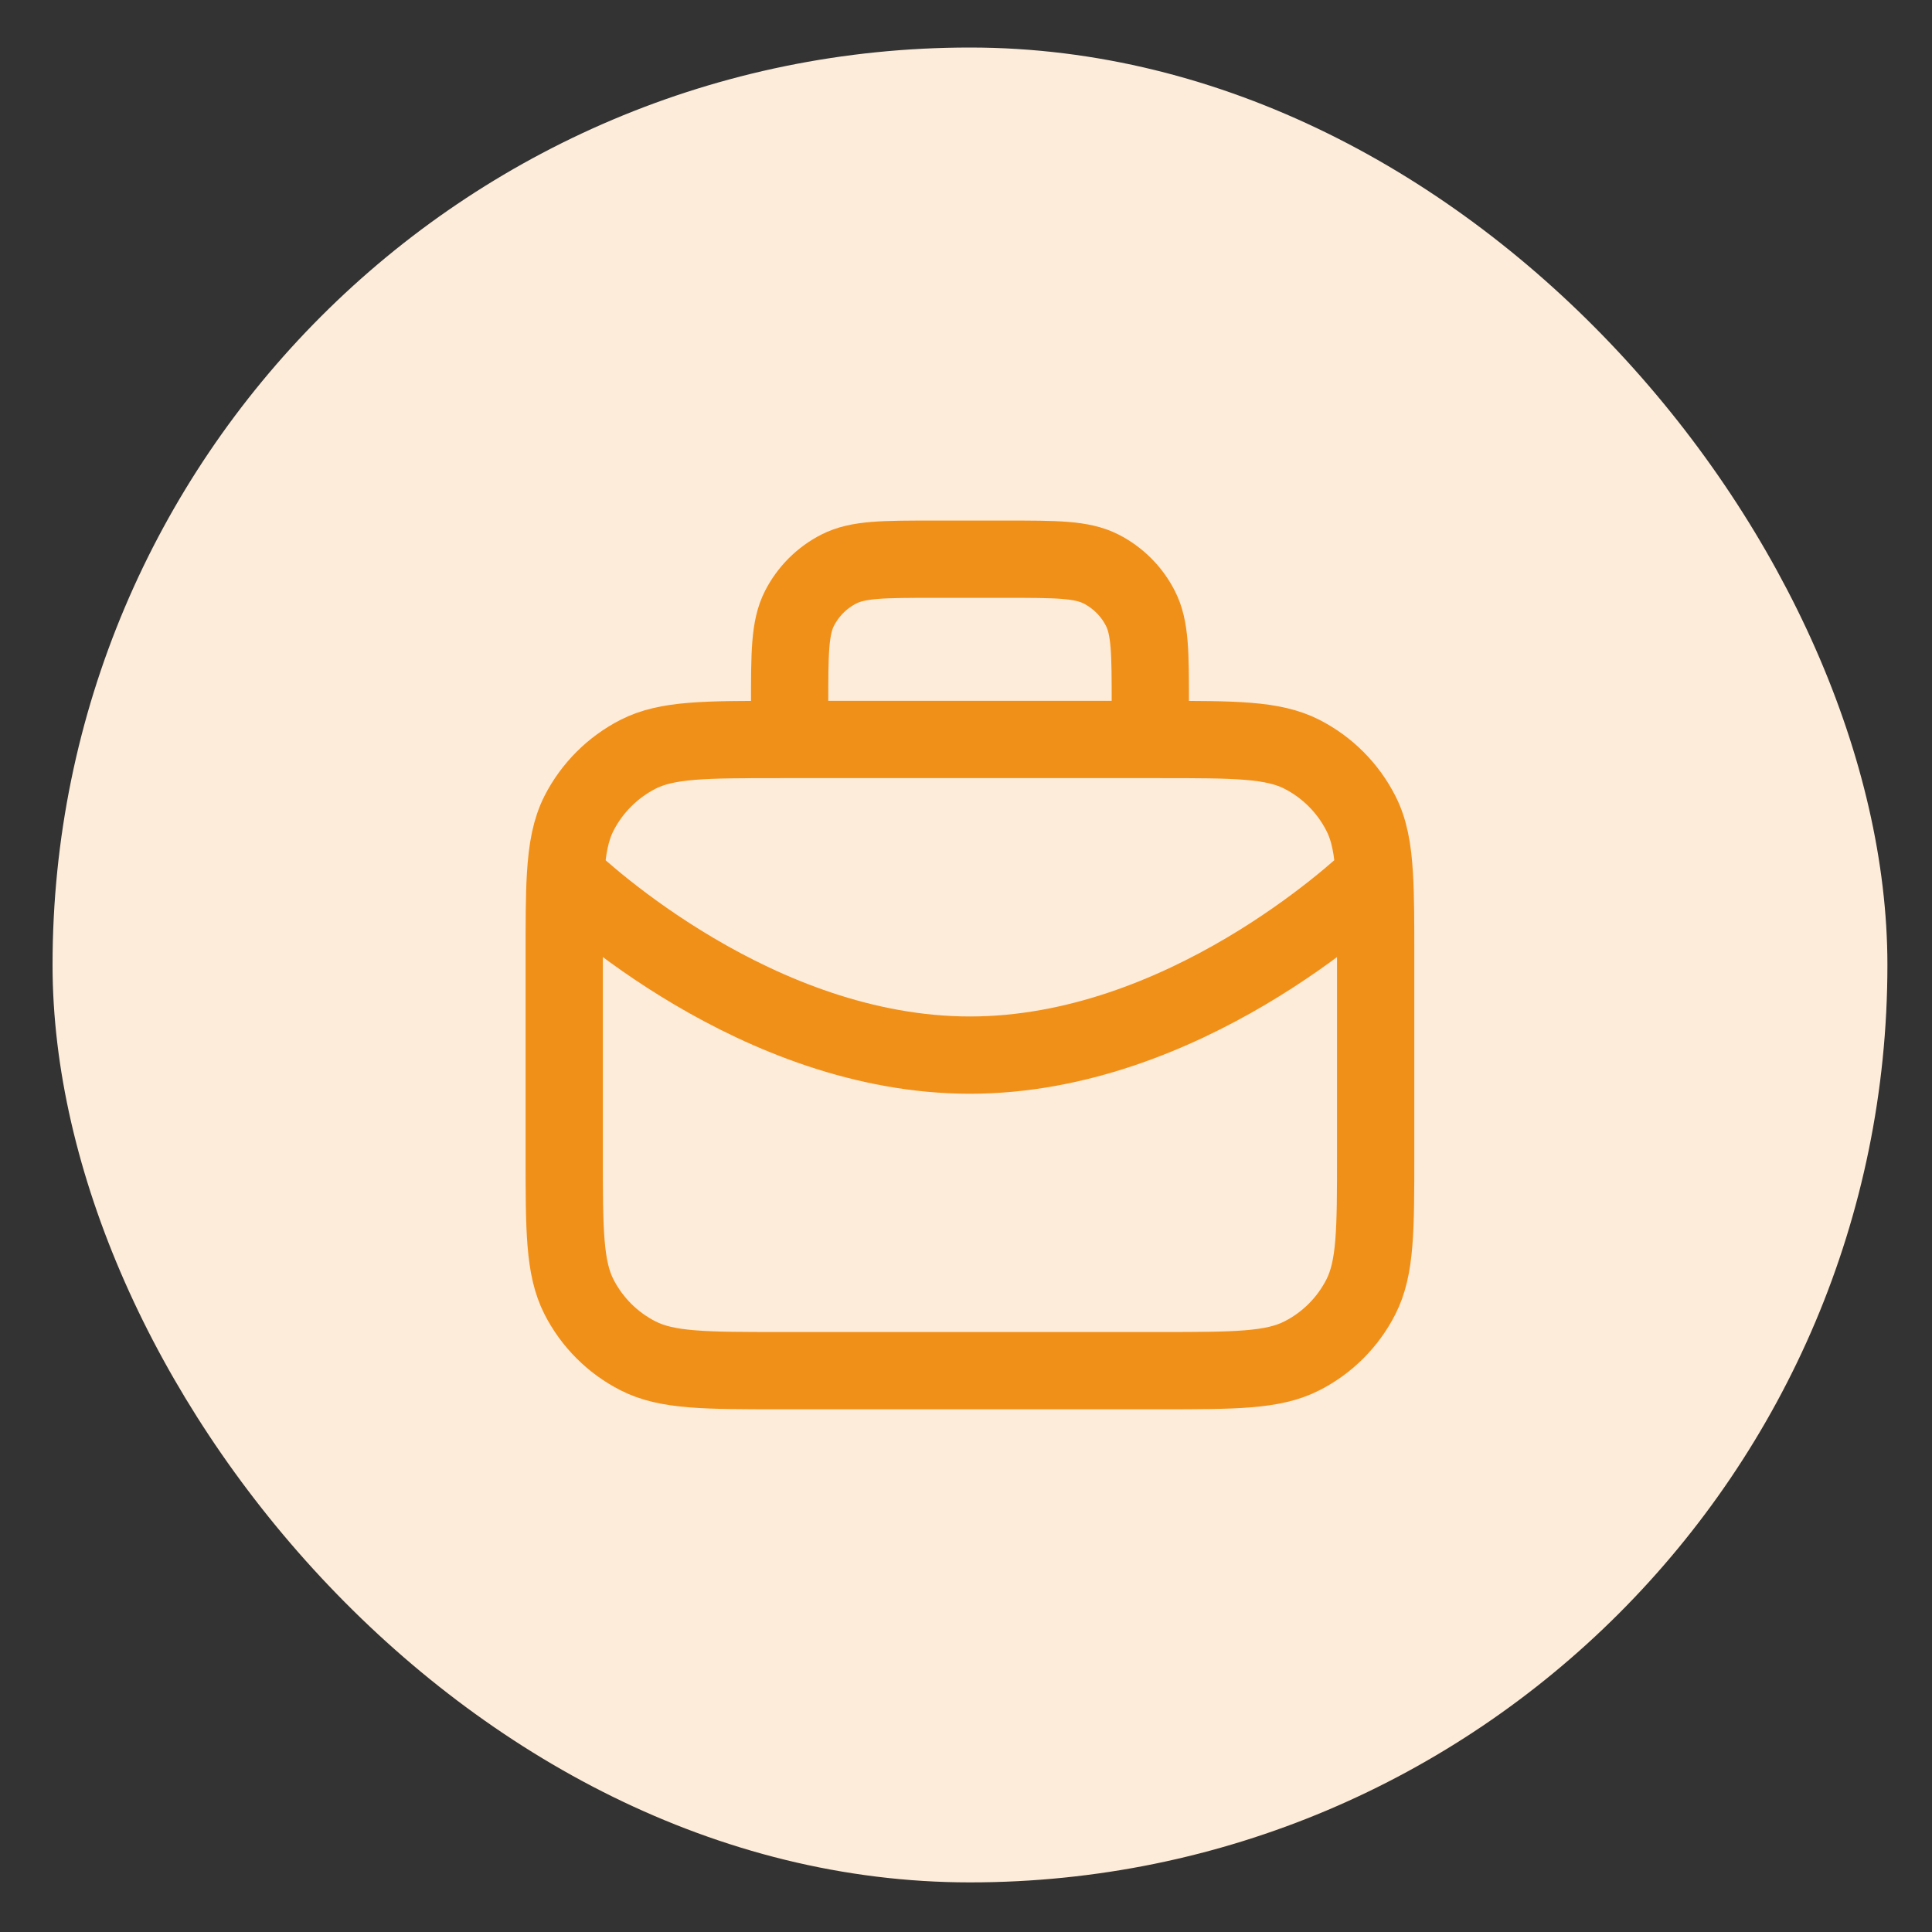
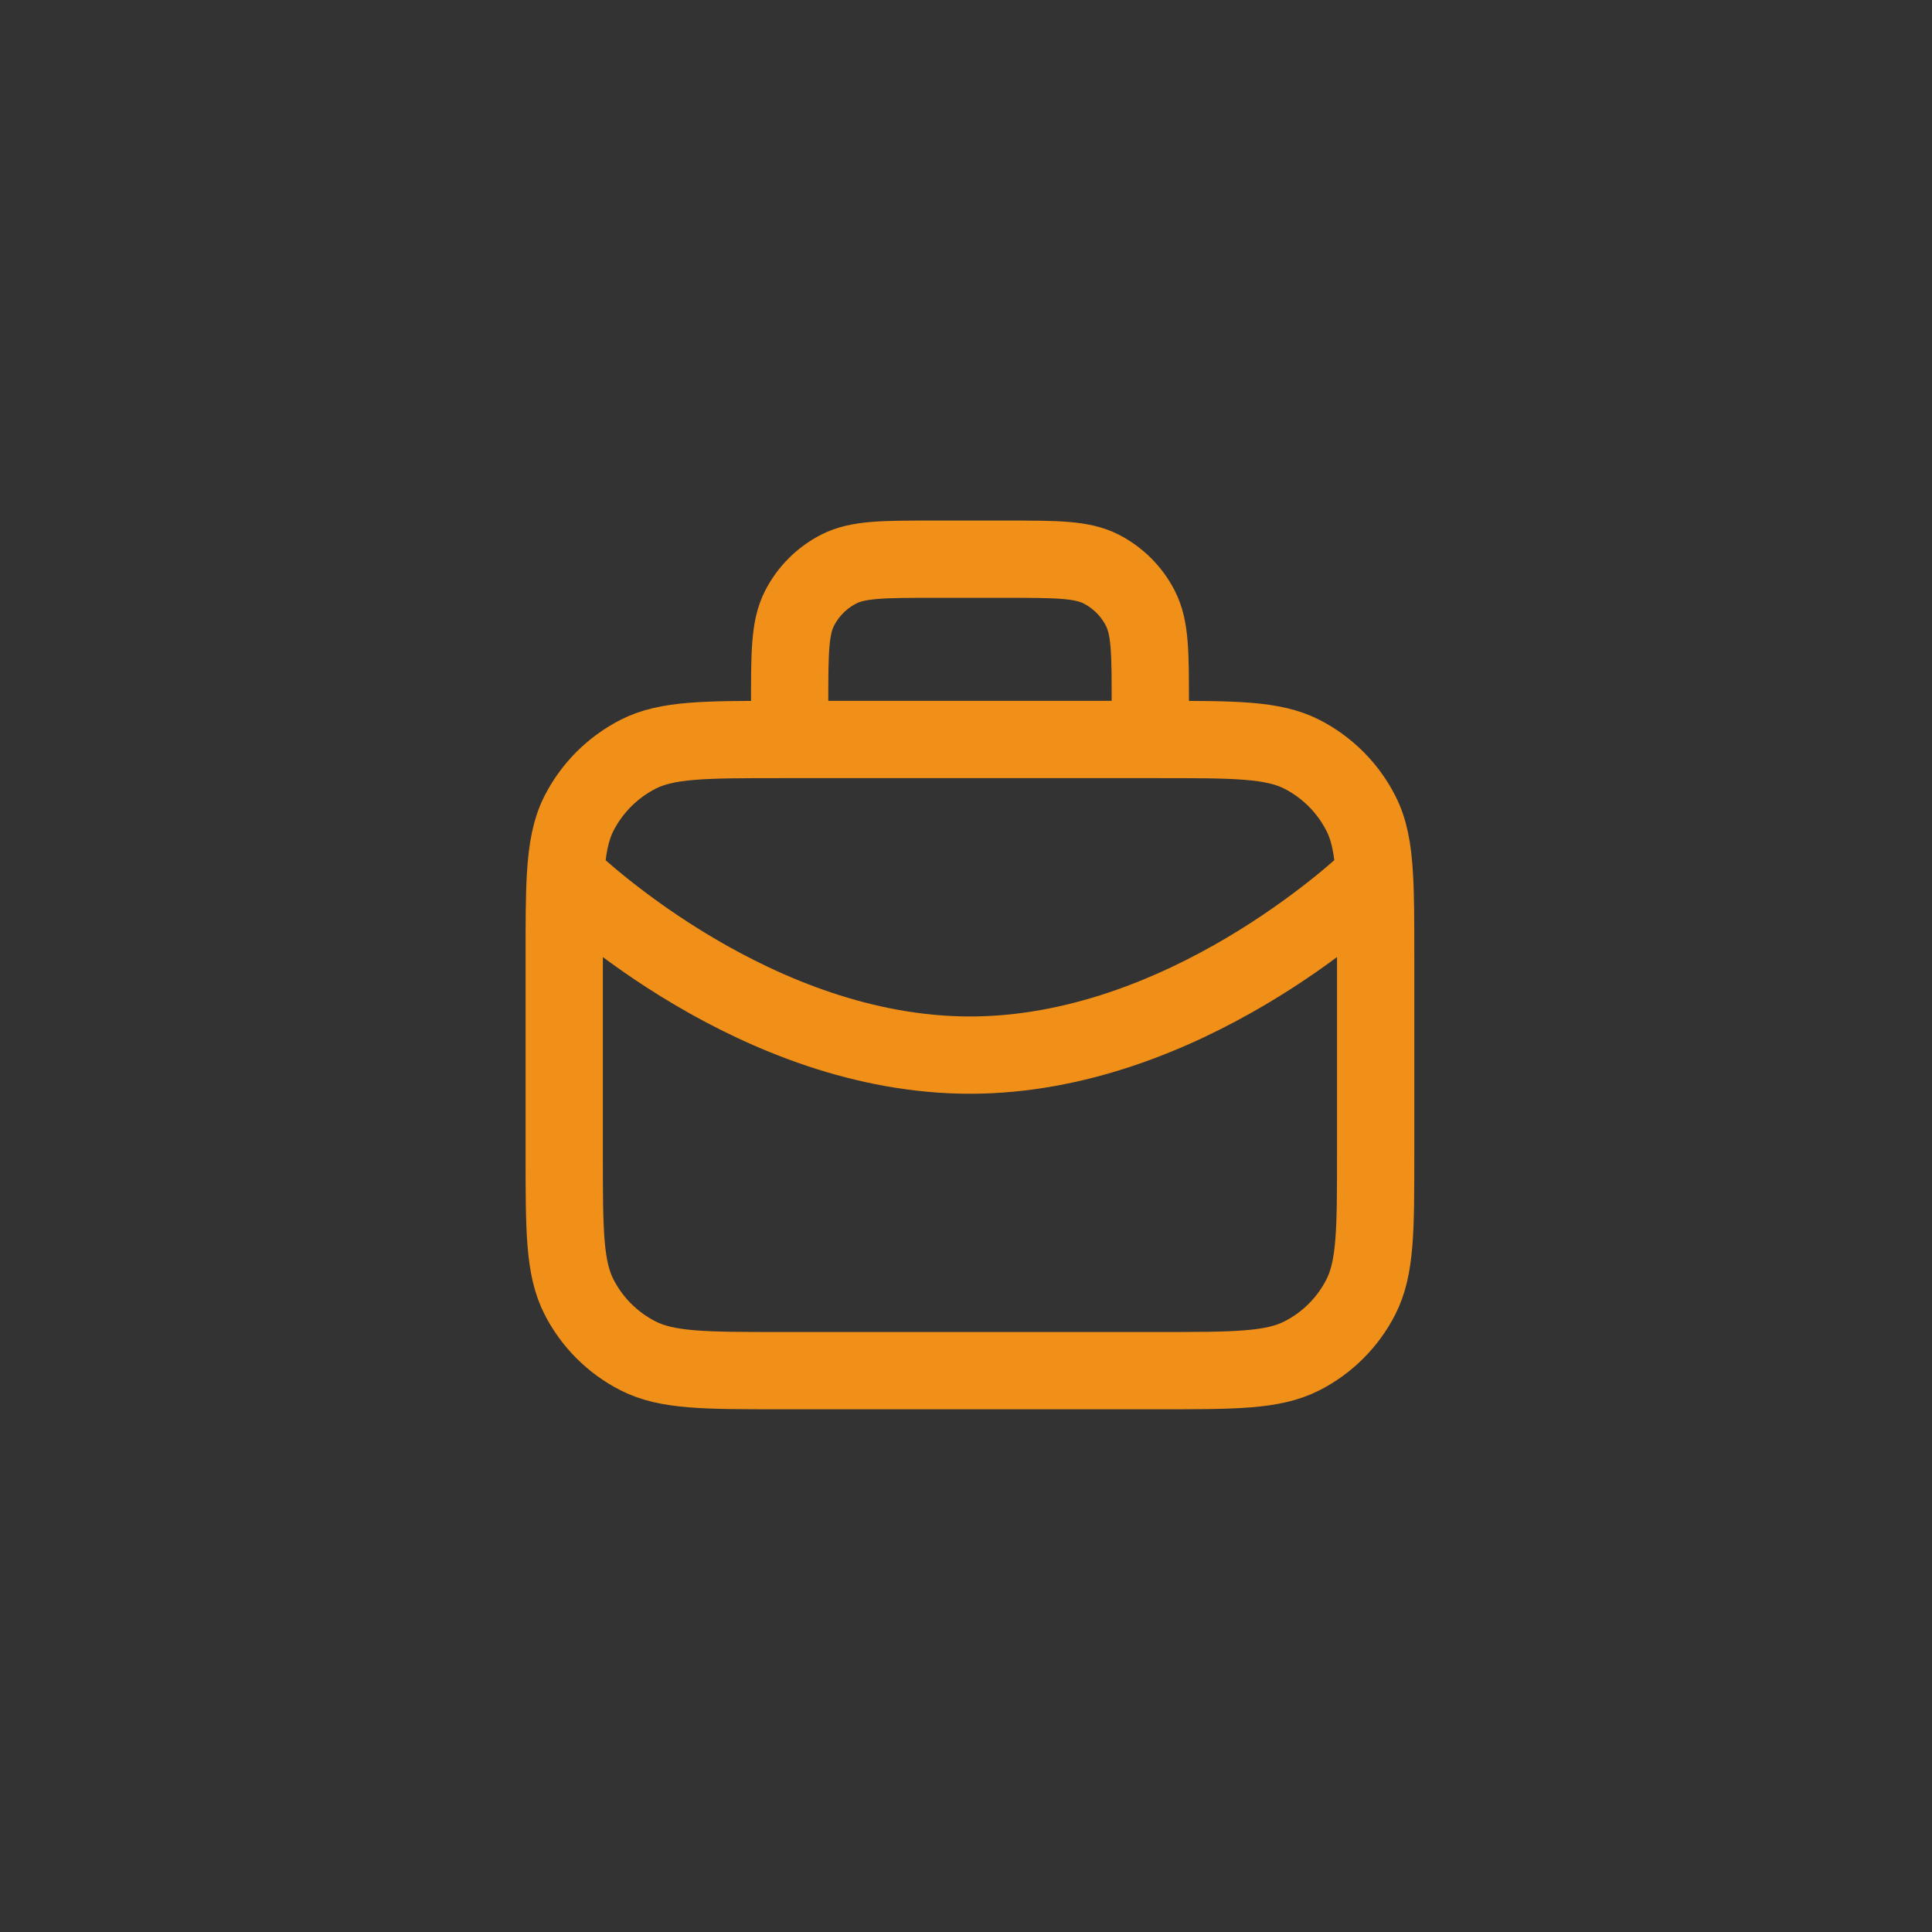
<svg xmlns="http://www.w3.org/2000/svg" width="25" height="25" viewBox="0 0 25 25" fill="none">
  <rect x="0" y="0" width="25" height="25" fill="#333333" stroke="none" />
-   <rect x="0.68" y="0.615" width="23.743" height="23.743" rx="11.871" fill="#FDECD9" />
  <path d="M14.885 9.569V9.103C14.885 8.449 14.885 8.123 14.757 7.873C14.646 7.654 14.467 7.475 14.248 7.363C13.998 7.236 13.671 7.236 13.018 7.236H12.085C11.431 7.236 11.104 7.236 10.855 7.363C10.635 7.475 10.457 7.654 10.345 7.873C10.218 8.123 10.218 8.449 10.218 9.103V9.569M7.317 11.335C7.527 11.536 9.801 13.653 12.551 13.653C15.301 13.653 17.575 11.536 17.785 11.335M7.317 11.335C7.301 11.607 7.301 11.941 7.301 12.369V14.936C7.301 15.916 7.301 16.406 7.492 16.781C7.66 17.11 7.928 17.378 8.257 17.545C8.631 17.736 9.121 17.736 10.101 17.736H15.001C15.981 17.736 16.471 17.736 16.846 17.545C17.175 17.378 17.443 17.11 17.61 16.781C17.801 16.406 17.801 15.916 17.801 14.936V12.369C17.801 11.941 17.801 11.607 17.785 11.335M7.317 11.335C7.338 10.983 7.385 10.736 7.492 10.525C7.66 10.196 7.928 9.928 8.257 9.76C8.631 9.569 9.121 9.569 10.101 9.569H15.001C15.981 9.569 16.471 9.569 16.846 9.76C17.175 9.928 17.443 10.196 17.61 10.525C17.718 10.736 17.765 10.983 17.785 11.335" stroke="#F19019" stroke-linecap="round" stroke-linejoin="round" />
</svg>